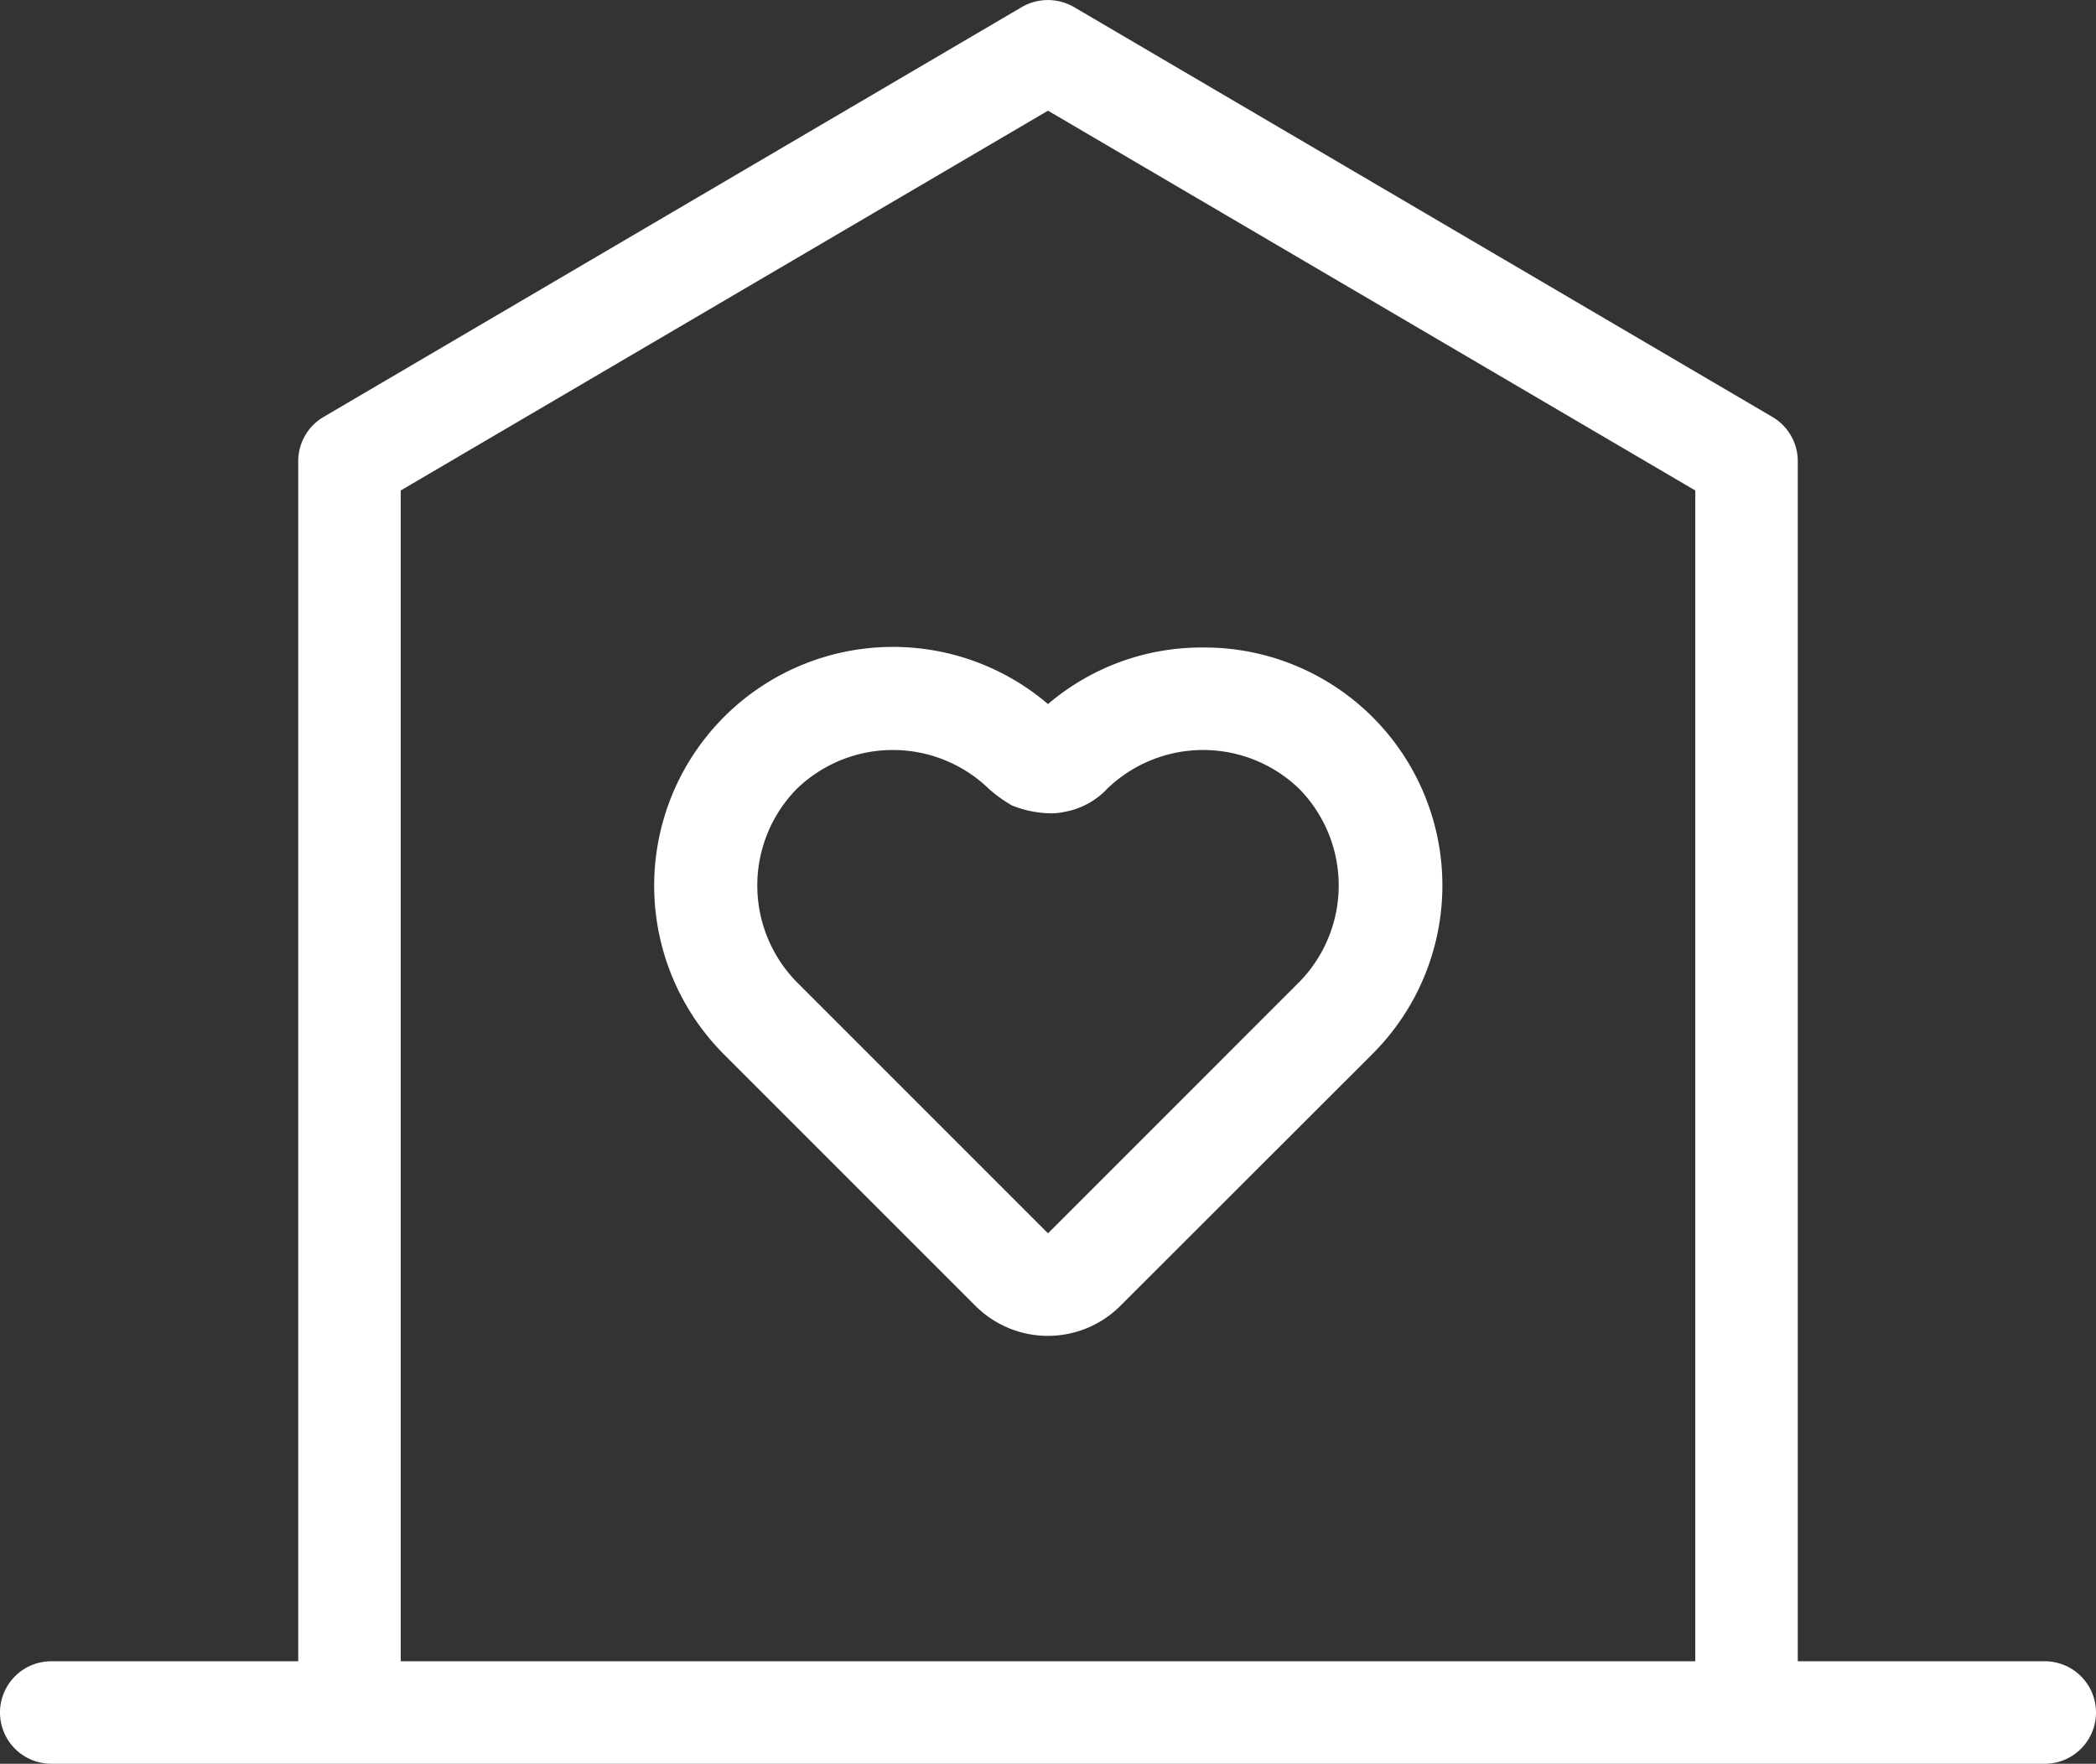
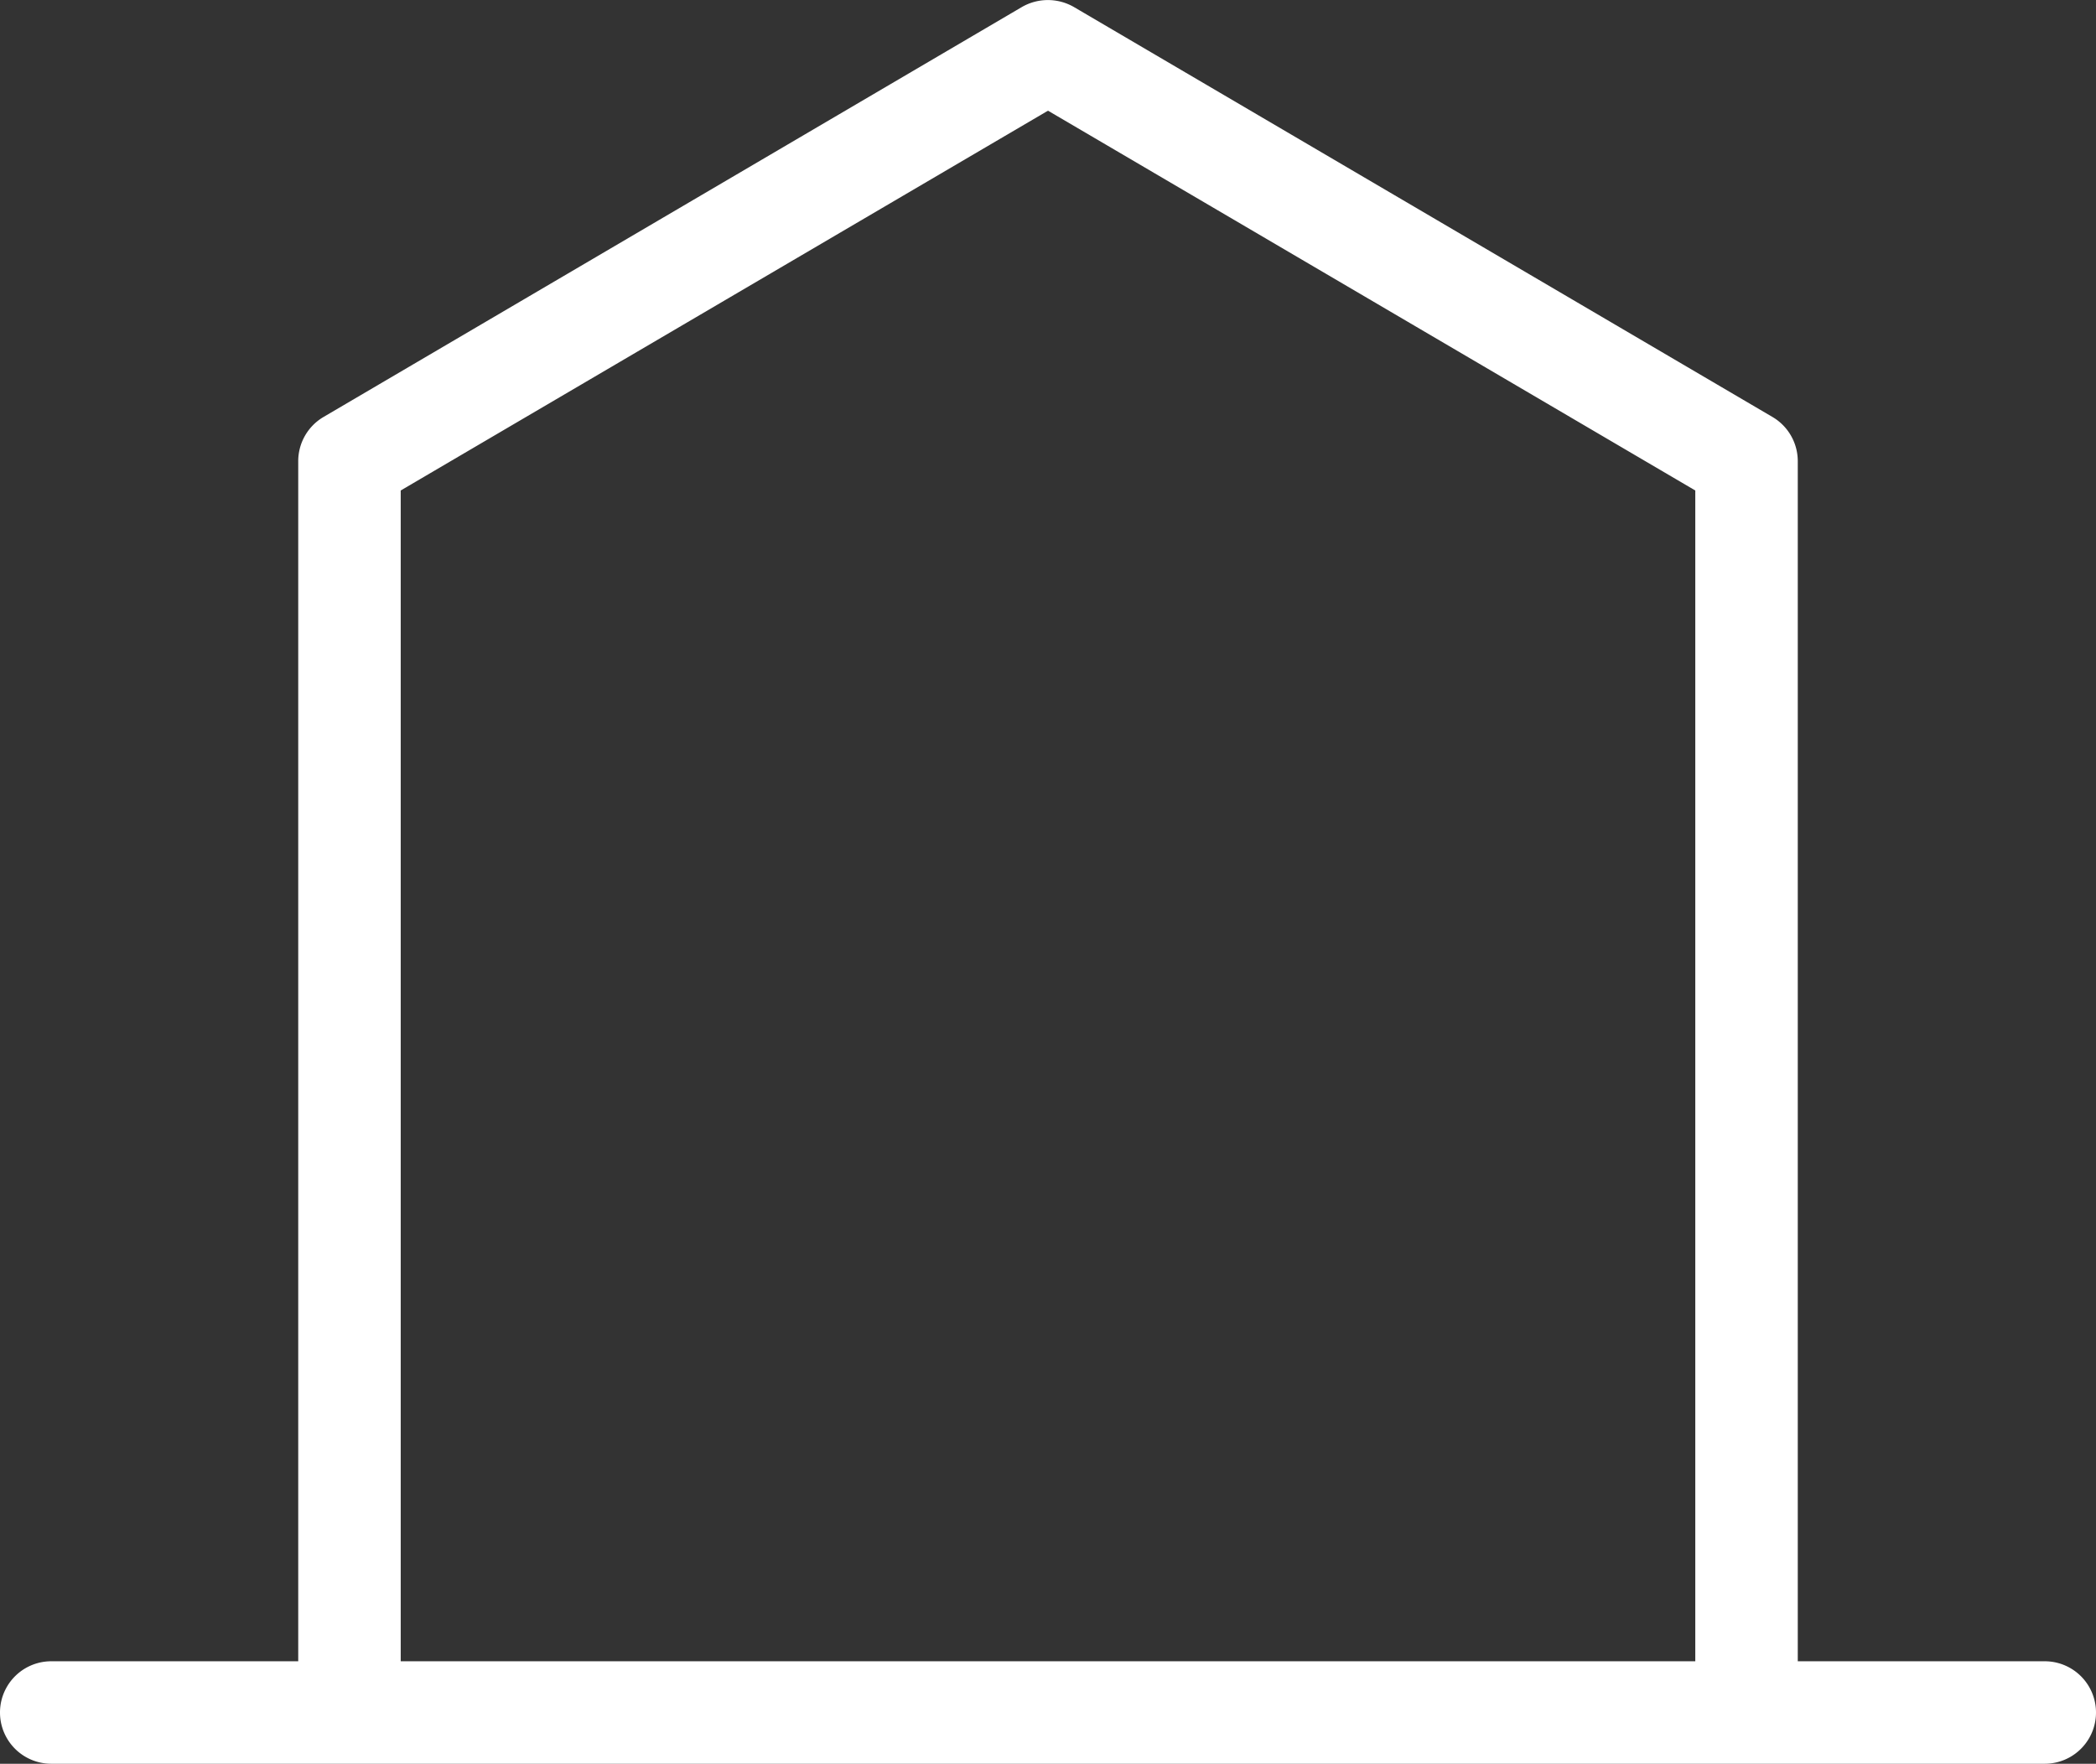
<svg xmlns="http://www.w3.org/2000/svg" id="Layer_1" data-name="Layer 1" viewBox="0 0 102.26 86.05">
  <rect x="0" y="0" width="102.26" height="86.05" fill="#333333" stroke="none" />
  <defs>
    <style>.cls-1{fill:#fff;}</style>
  </defs>
  <path class="cls-1" d="M99.76,81.05H87.71V22.5a2.5,2.5,0,0,0-1.24-2.16L52.39.34a2.54,2.54,0,0,0-2.53,0l-34.07,20a2.5,2.5,0,0,0-1.24,2.16V81.05H2.5a2.5,2.5,0,0,0,0,5H99.76a2.5,2.5,0,0,0,0-5Zm-80.21,0V23.93L51.13,5.4,82.71,23.93V81.05Z" />
-   <path class="cls-1" d="M58.7,31.59a11.55,11.55,0,0,0-7.57,2.76A11.65,11.65,0,0,0,35.32,51.44L47.59,63.71a5,5,0,0,0,7.07,0L66.94,51.44A11.61,11.61,0,0,0,58.7,31.59ZM63.4,47.9,51.13,60.17,38.86,47.9a6.73,6.73,0,0,1,0-9.4,6.74,6.74,0,0,1,9.4,0,6.77,6.77,0,0,0,1.12.8,5.25,5.25,0,0,0,1.88.38,3,3,0,0,0,.67-.07A3.75,3.75,0,0,0,54,38.5a6.74,6.74,0,0,1,9.4,0A6.73,6.73,0,0,1,63.4,47.9Z" />
</svg>